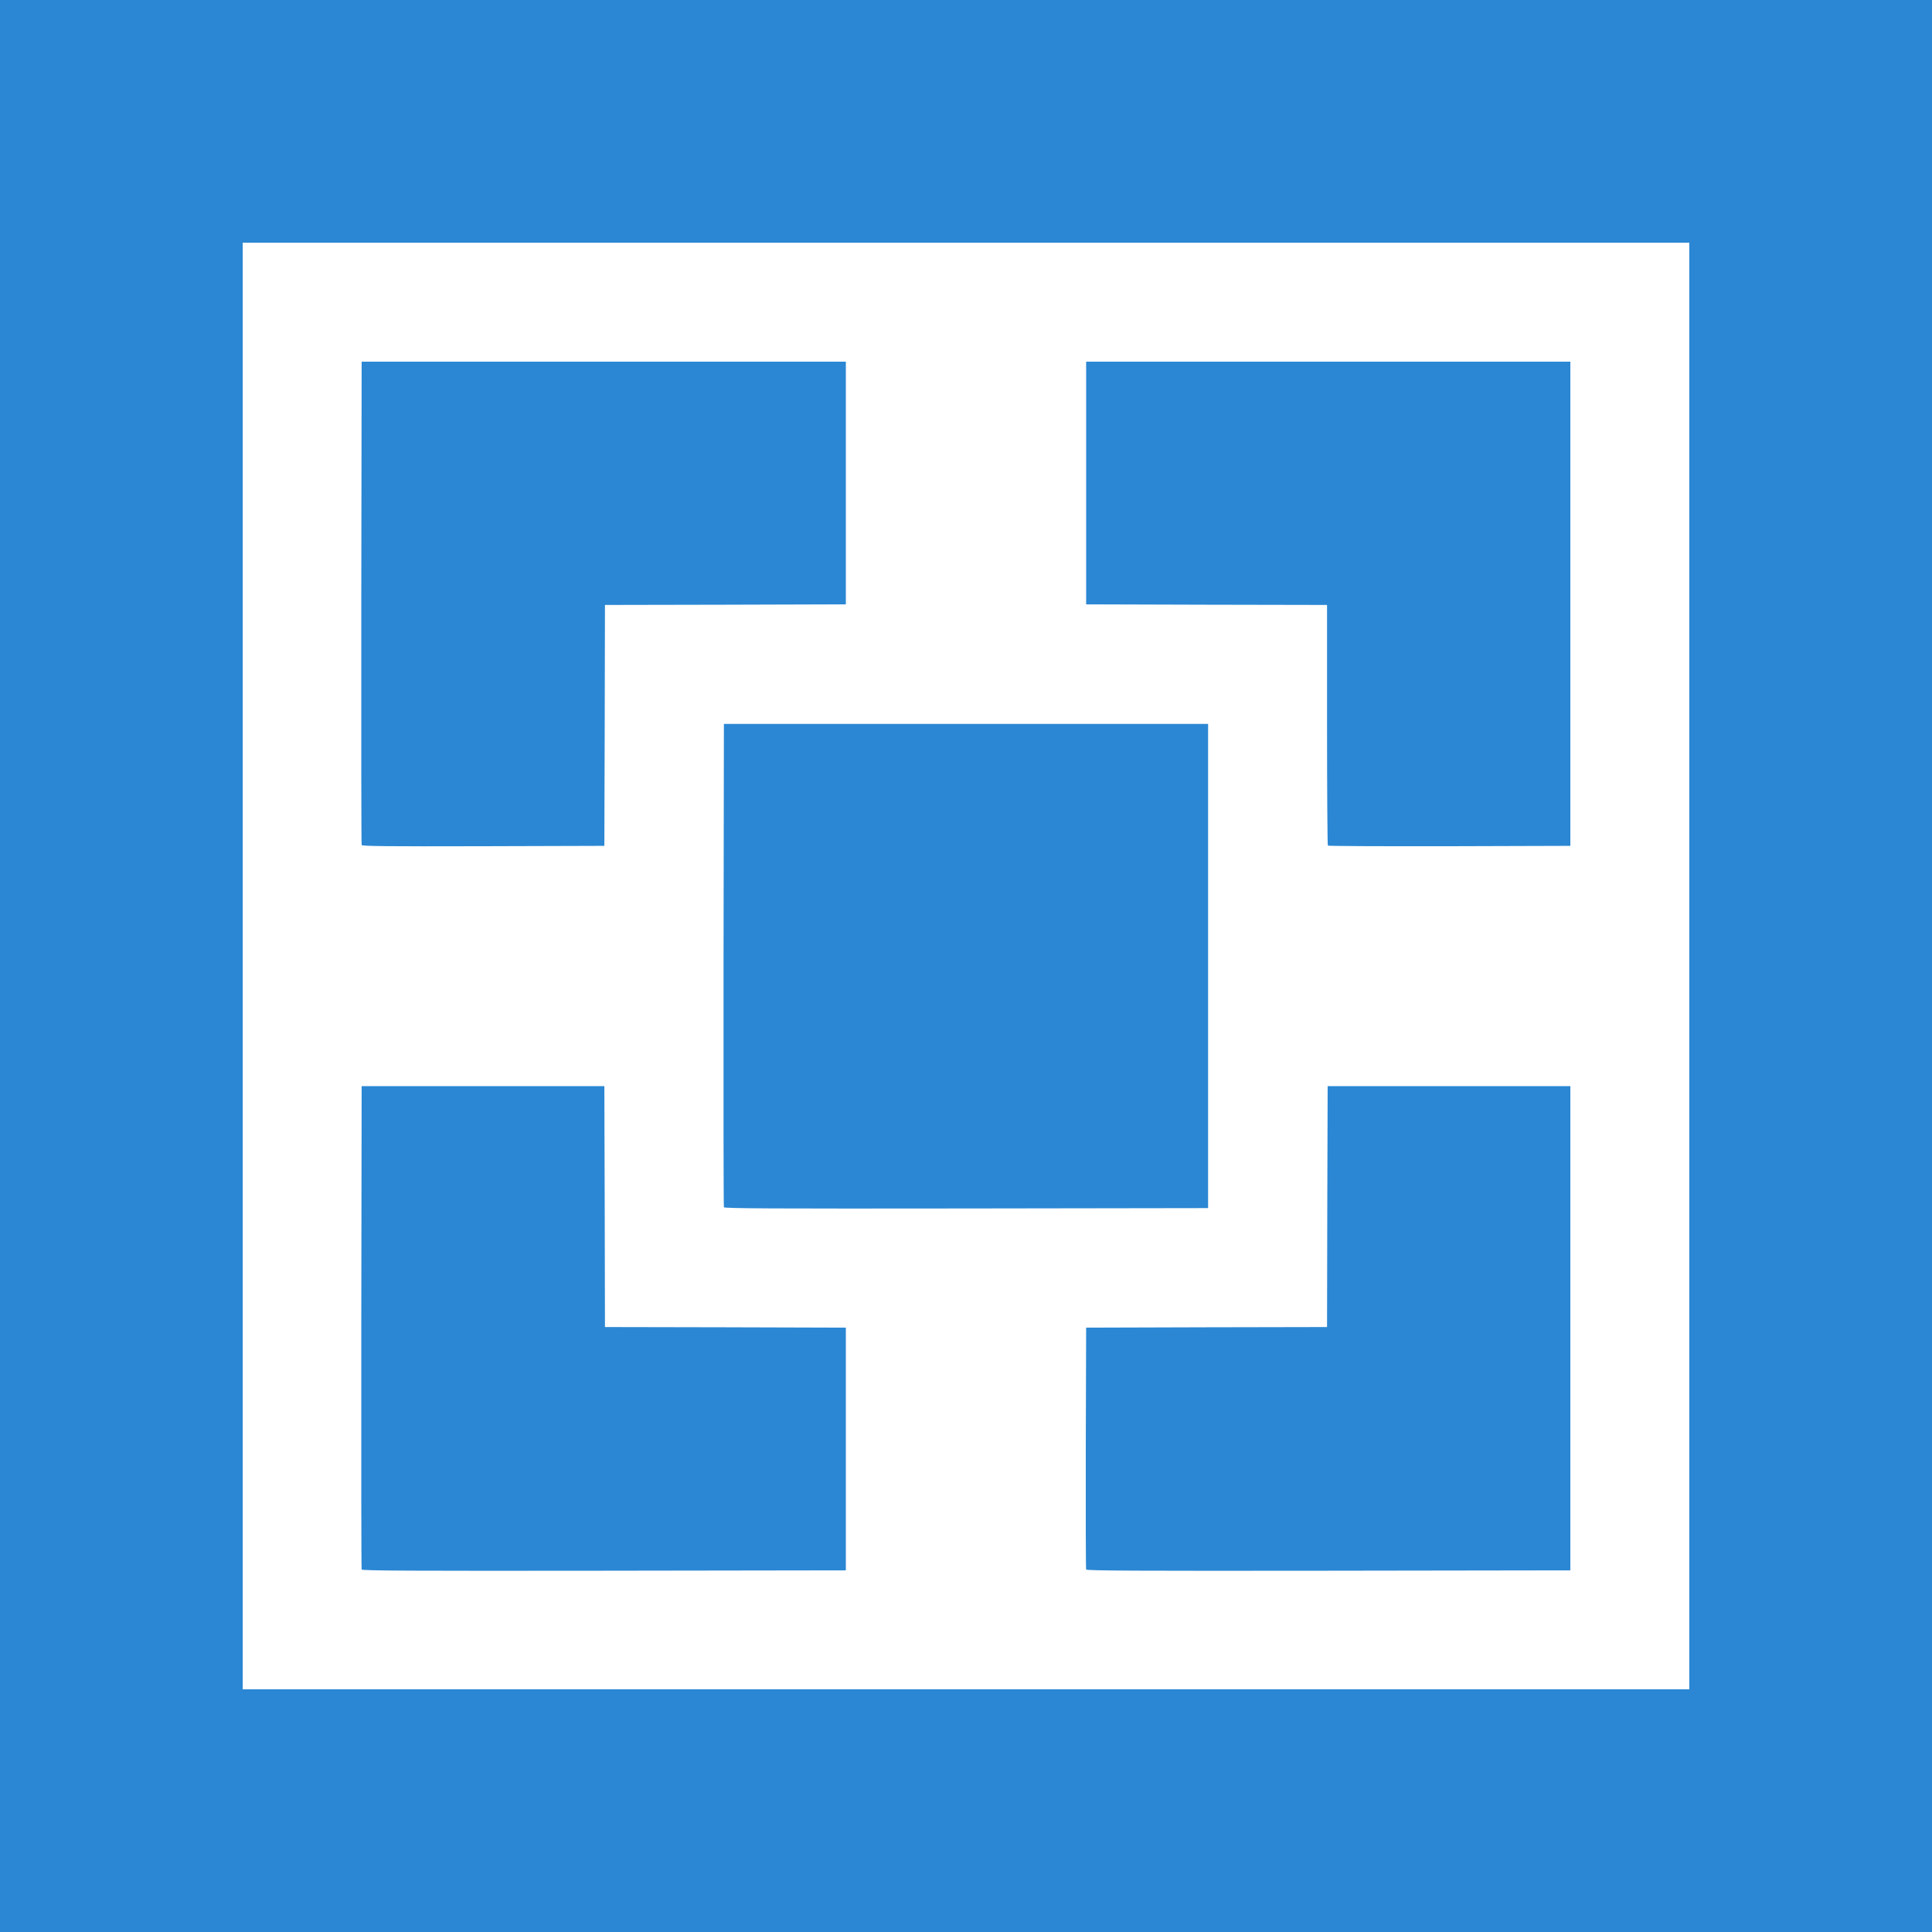
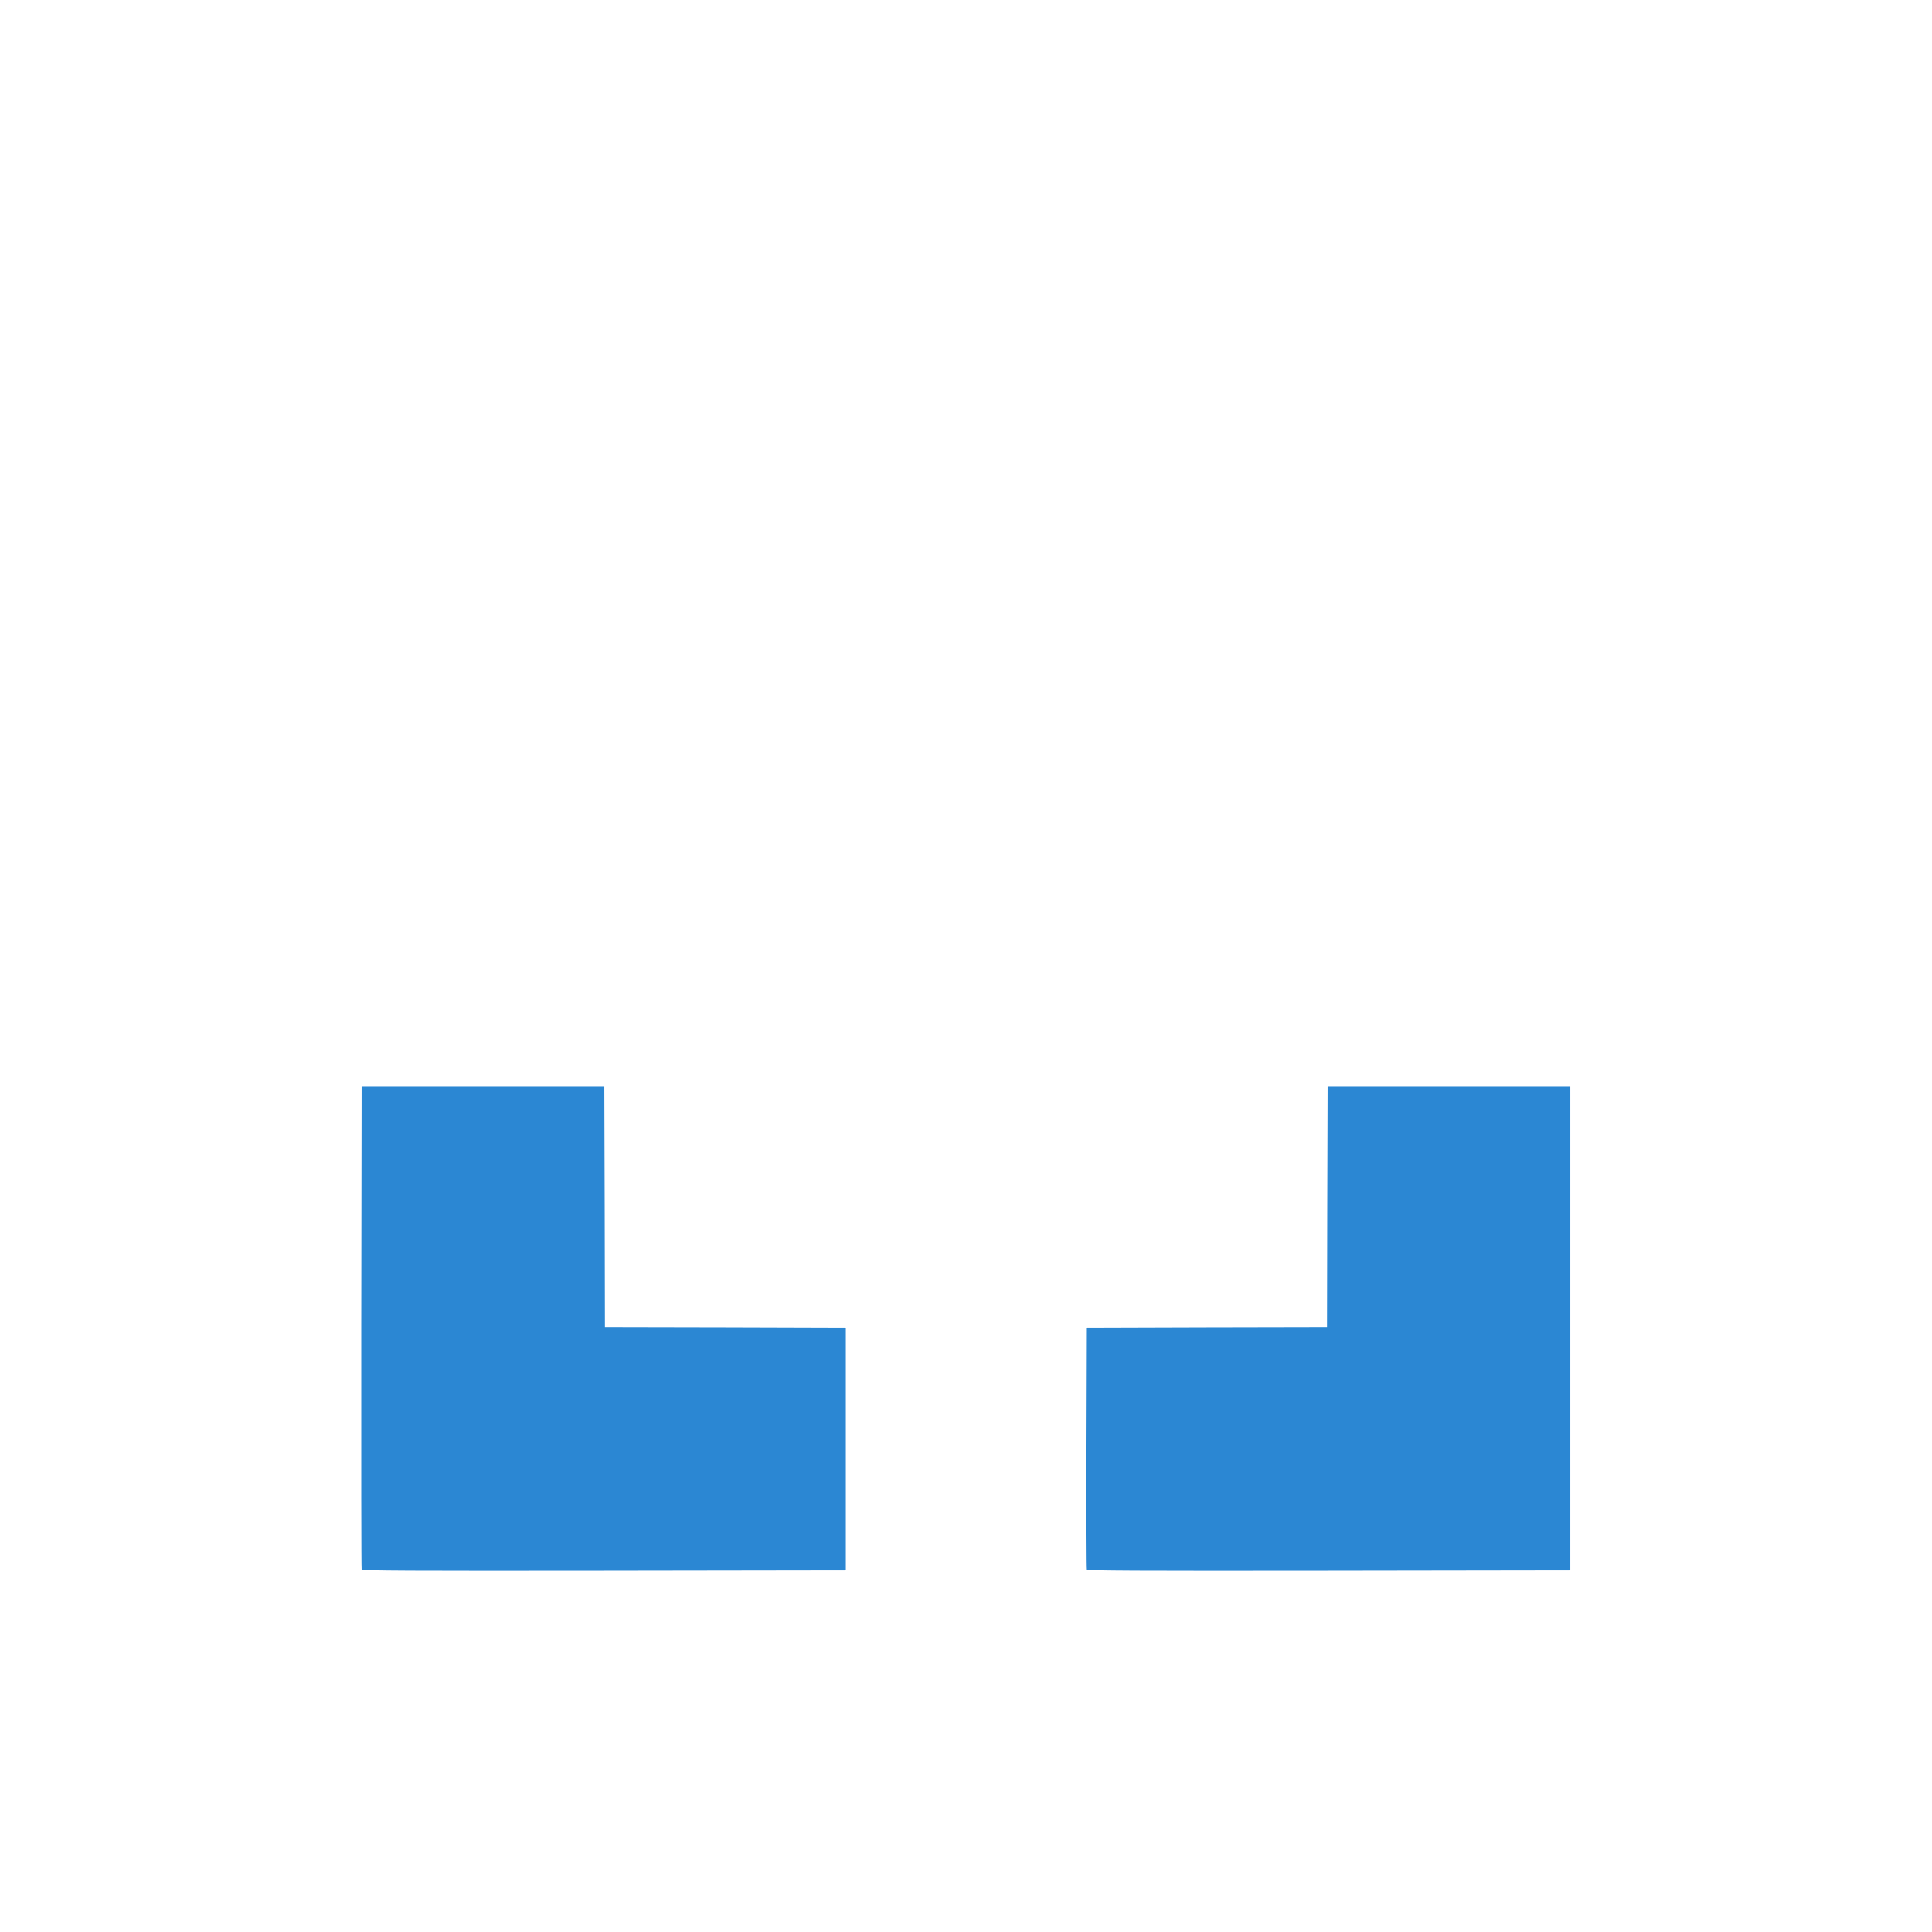
<svg xmlns="http://www.w3.org/2000/svg" version="1.0" shape-rendering="geometricPrecision" text-rendering="geometricPrecision" image-rendering="optimizeQuality" fill-rule="evenodd" xml:space="preserve" viewBox="0 0 16000 16000" preserveAspectRatio="xMidYMid meet">
  <g>
-     <path fill="#2b87d3" d="M0 8000 l0 -8000 8000 0 8000 0 0 8000 0 8000 -8000 0 -8000 0 0 -8000z m13990 0 l0 -5990 -5990 0 -5990 0 0 5990 0 5990 5990 0 5990 0 0 -5990z" />
    <path fill="#2b87d3" d="M2995 12998 c-3 -7 -4 -911 -3 -2008 l3 -1995 1005 0 1005 0 3 997 2 998 998 2 997 3 0 1005 0 1005 -2003 3 c-1597 2 -2004 0 -2007 -10z" />
    <path fill="#2b87d3" d="M8995 12998 c-3 -7 -4 -461 -3 -1008 l3 -995 997 -3 998 -2 2 -998 3 -997 1005 0 1005 0 0 2005 0 2005 -2003 3 c-1597 2 -2004 0 -2007 -10z" />
-     <path fill="#2b87d3" d="M5995 9998 c-3 -7 -4 -911 -3 -2008 l3 -1995 2005 0 2005 0 0 2005 0 2005 -2003 3 c-1597 2 -2004 0 -2007 -10z" />
-     <path fill="#2b87d3" d="M2995 6998 c-3 -7 -4 -911 -3 -2008 l3 -1995 2005 0 2005 0 0 1005 0 1005 -997 3 -998 2 -2 998 -3 997 -1003 3 c-797 2 -1004 0 -1007 -10z" />
-     <path fill="#2b87d3" d="M10997 7003 c-4 -3 -7 -453 -7 -1000 l0 -993 -997 -2 -998 -3 0 -1005 0 -1005 2005 0 2005 0 0 2005 0 2005 -1001 3 c-550 1 -1004 -1 -1007 -5z" />
  </g>
</svg>